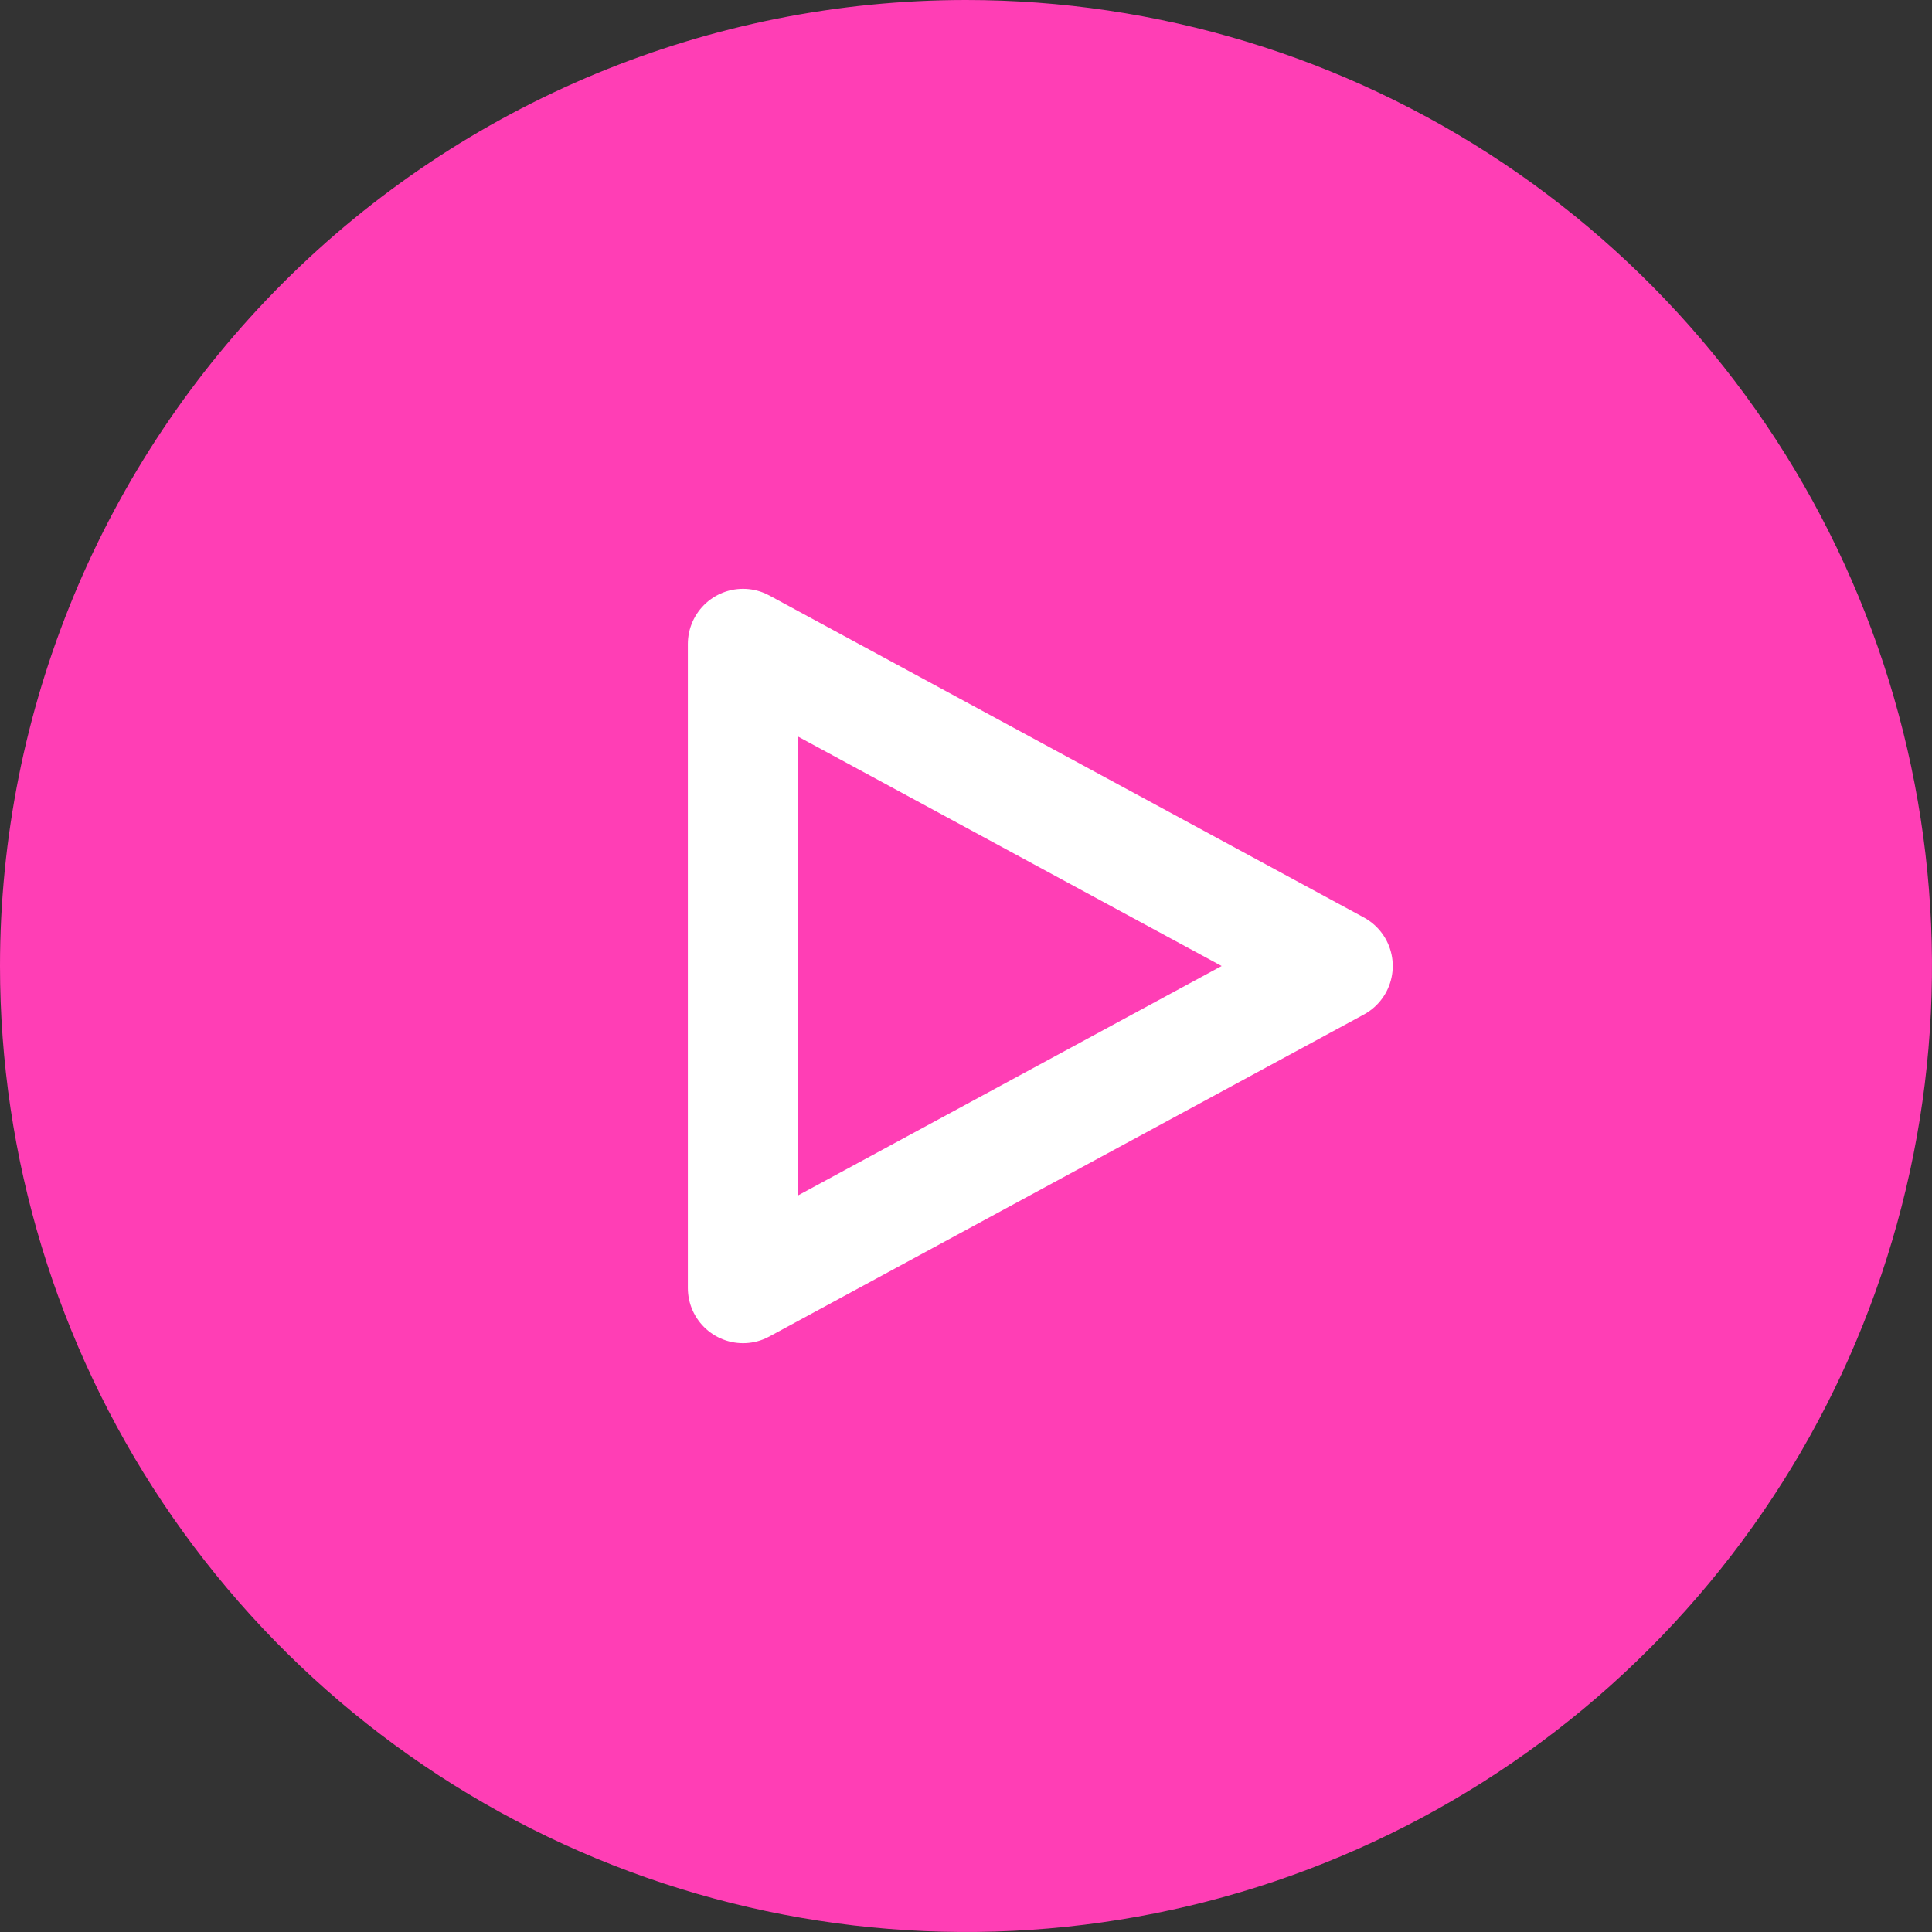
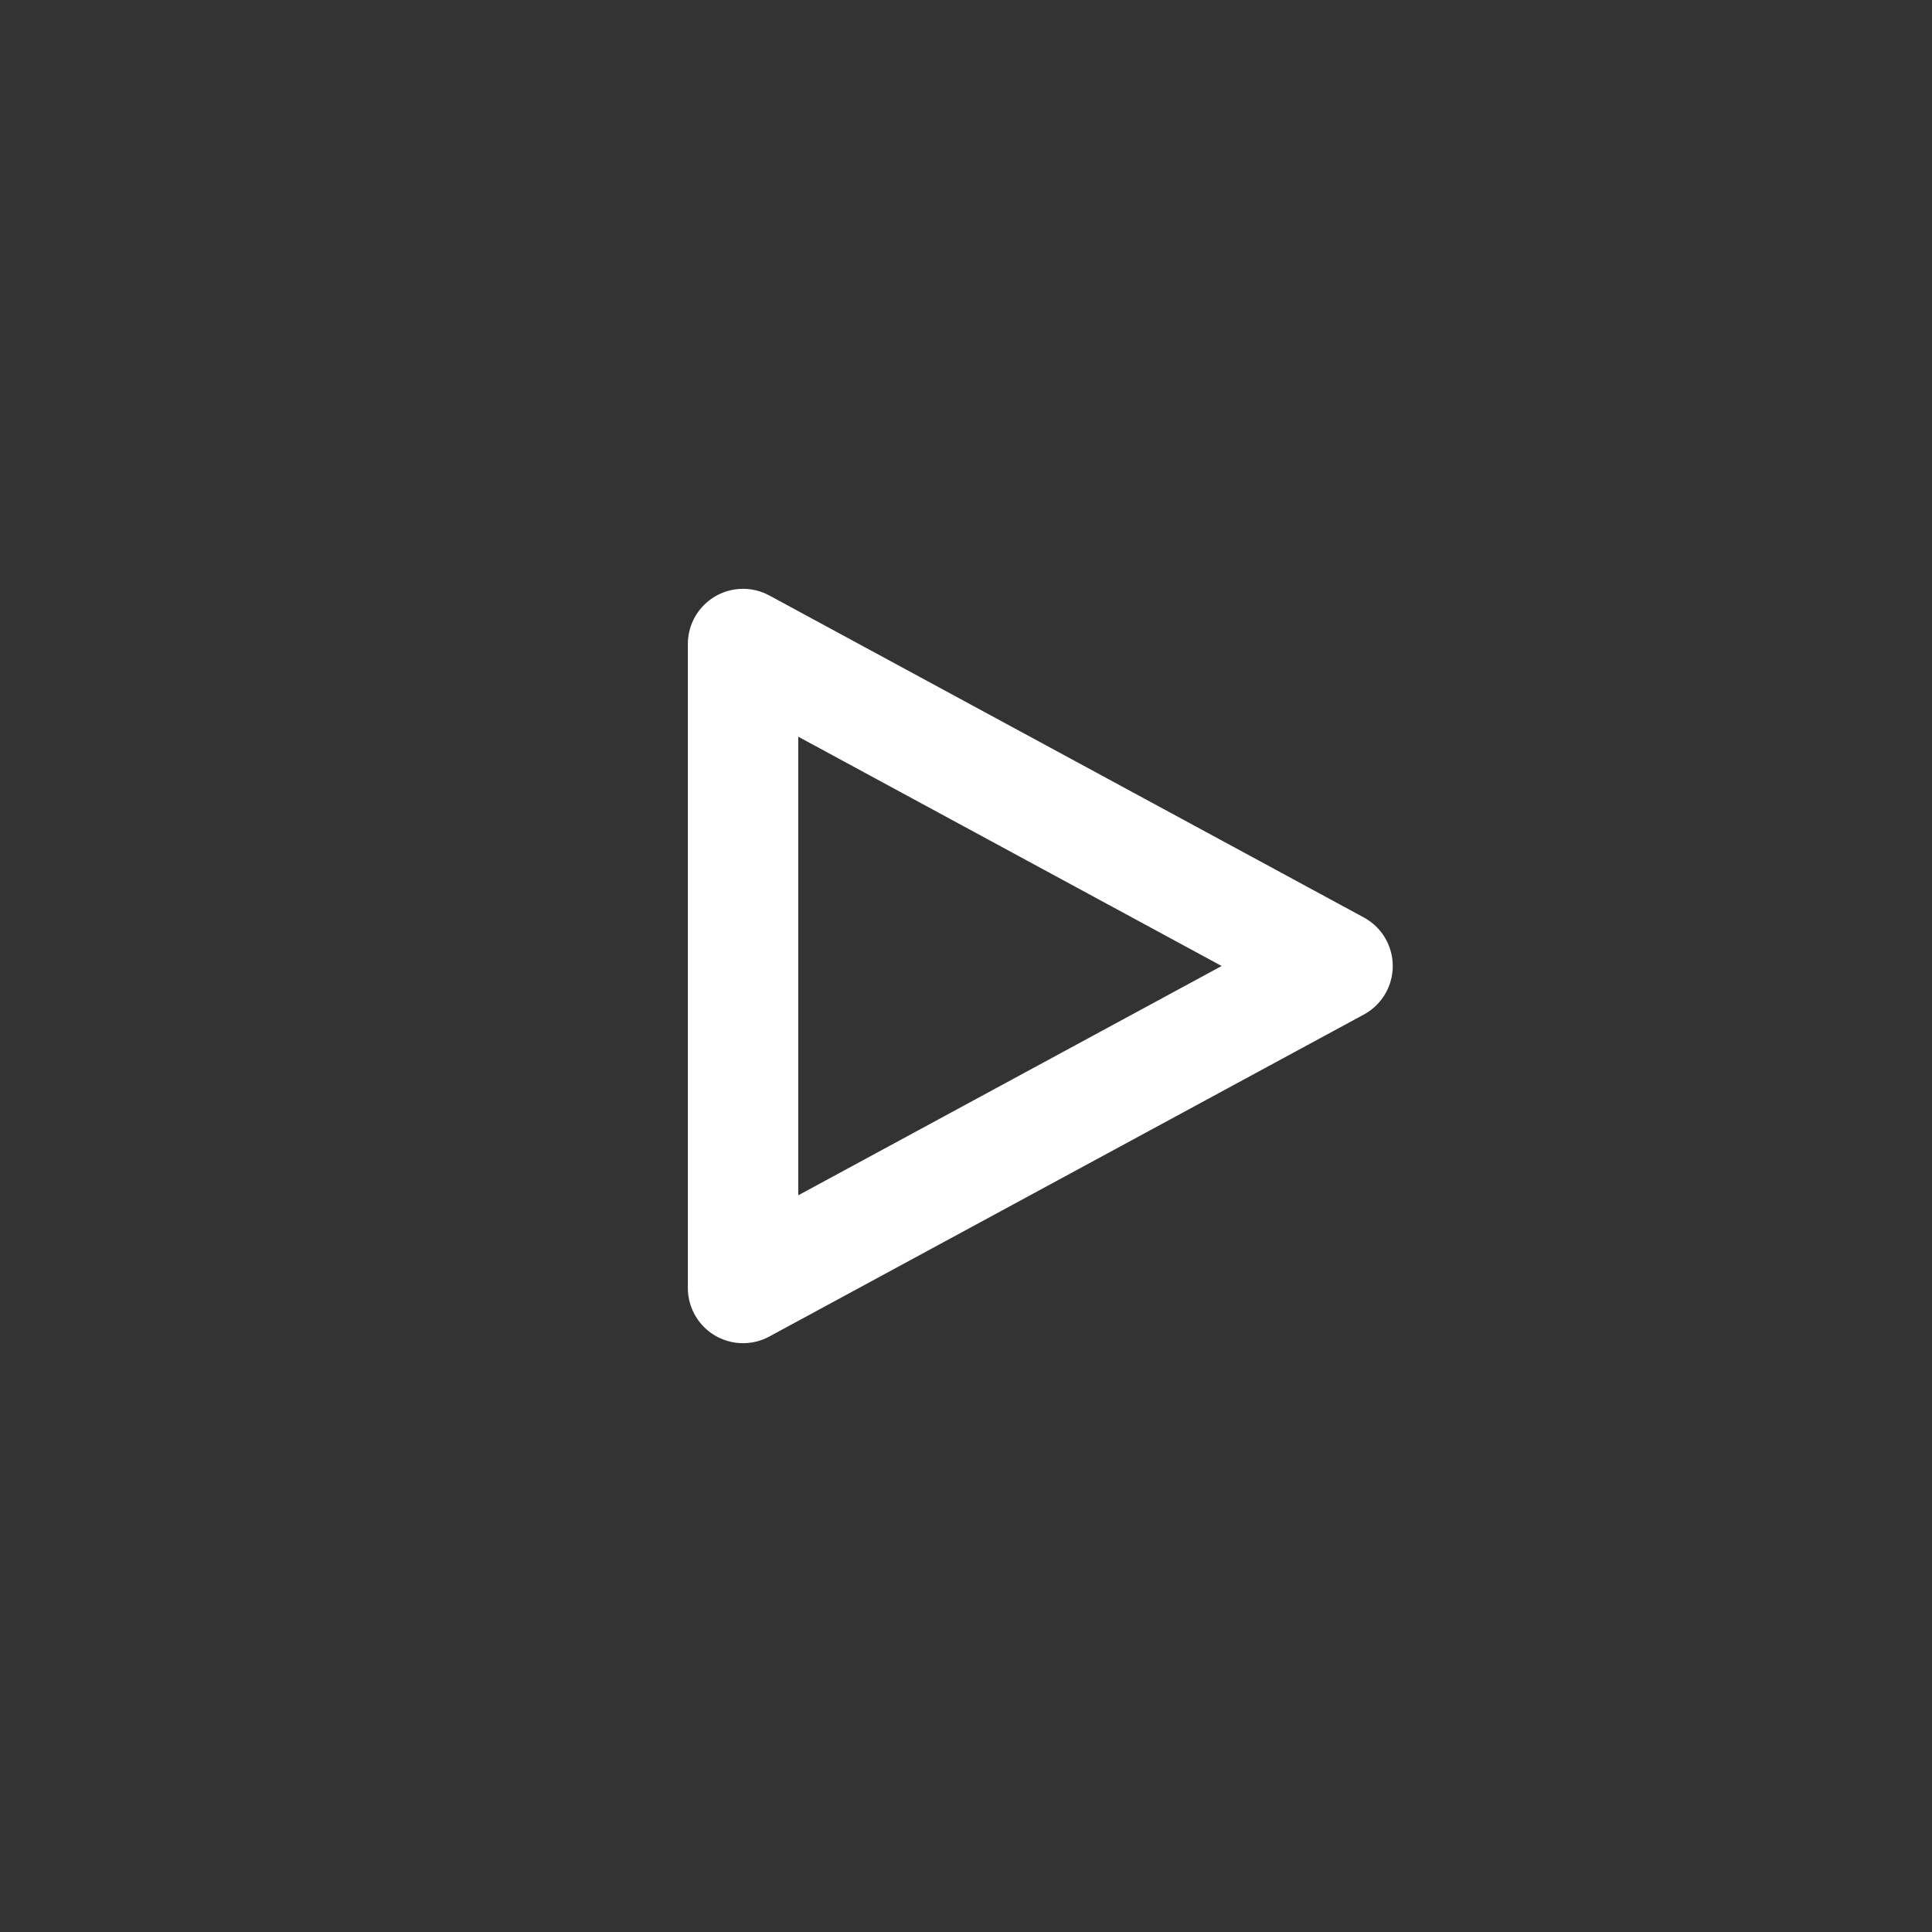
<svg xmlns="http://www.w3.org/2000/svg" width="35" height="35" viewBox="0 0 35 35" fill="none">
  <rect x="0" y="0" width="35" height="35" fill="#333333" stroke="none" />
-   <path d="M17.5 0C20.961 0 24.345 1.026 27.223 2.949C30.1 4.872 32.343 7.605 33.668 10.803C34.992 14.001 35.339 17.519 34.664 20.914C33.989 24.309 32.322 27.427 29.874 29.874C27.427 32.322 24.309 33.989 20.914 34.664C17.519 35.339 14.001 34.992 10.803 33.668C7.605 32.343 4.872 30.1 2.949 27.223C1.026 24.345 0 20.961 0 17.5C0 12.859 1.844 8.408 5.126 5.126C8.408 1.844 12.859 0 17.5 0Z" fill="#FF3EB5" />
  <path d="M13.461 23.333V11.667L24.231 17.5L13.461 23.333Z" stroke="white" stroke-width="2" stroke-linejoin="round" />
</svg>